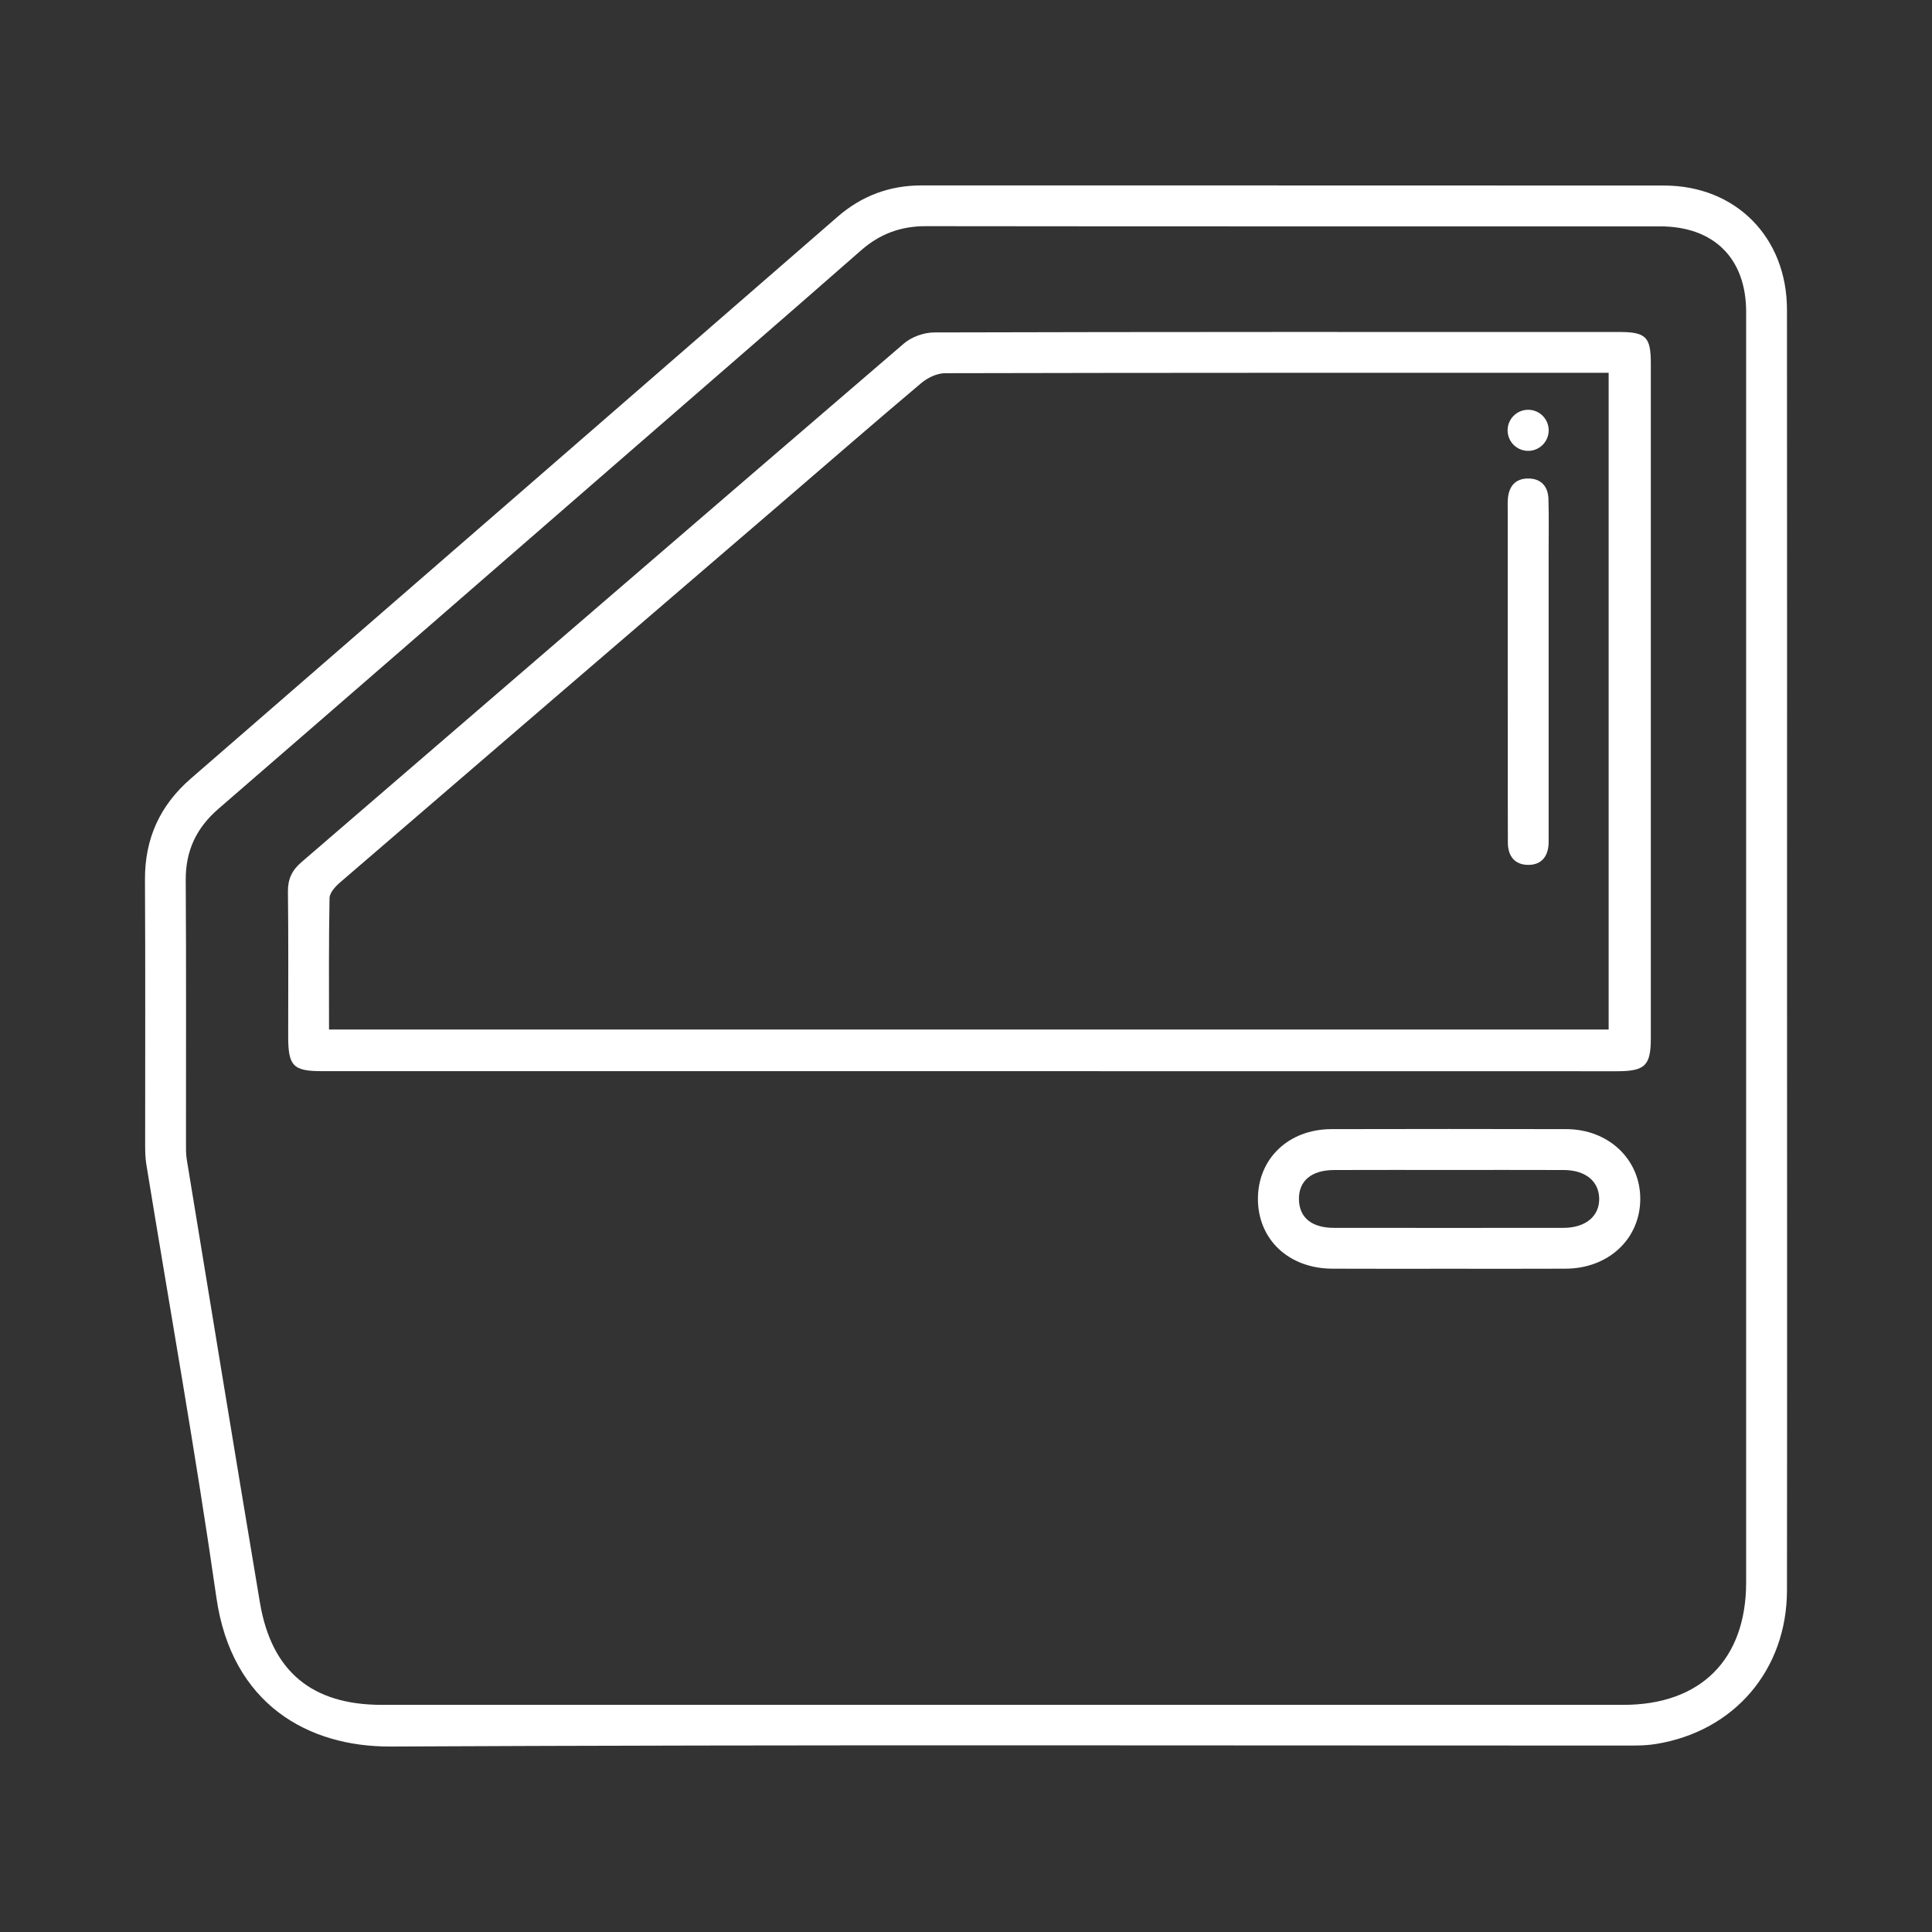
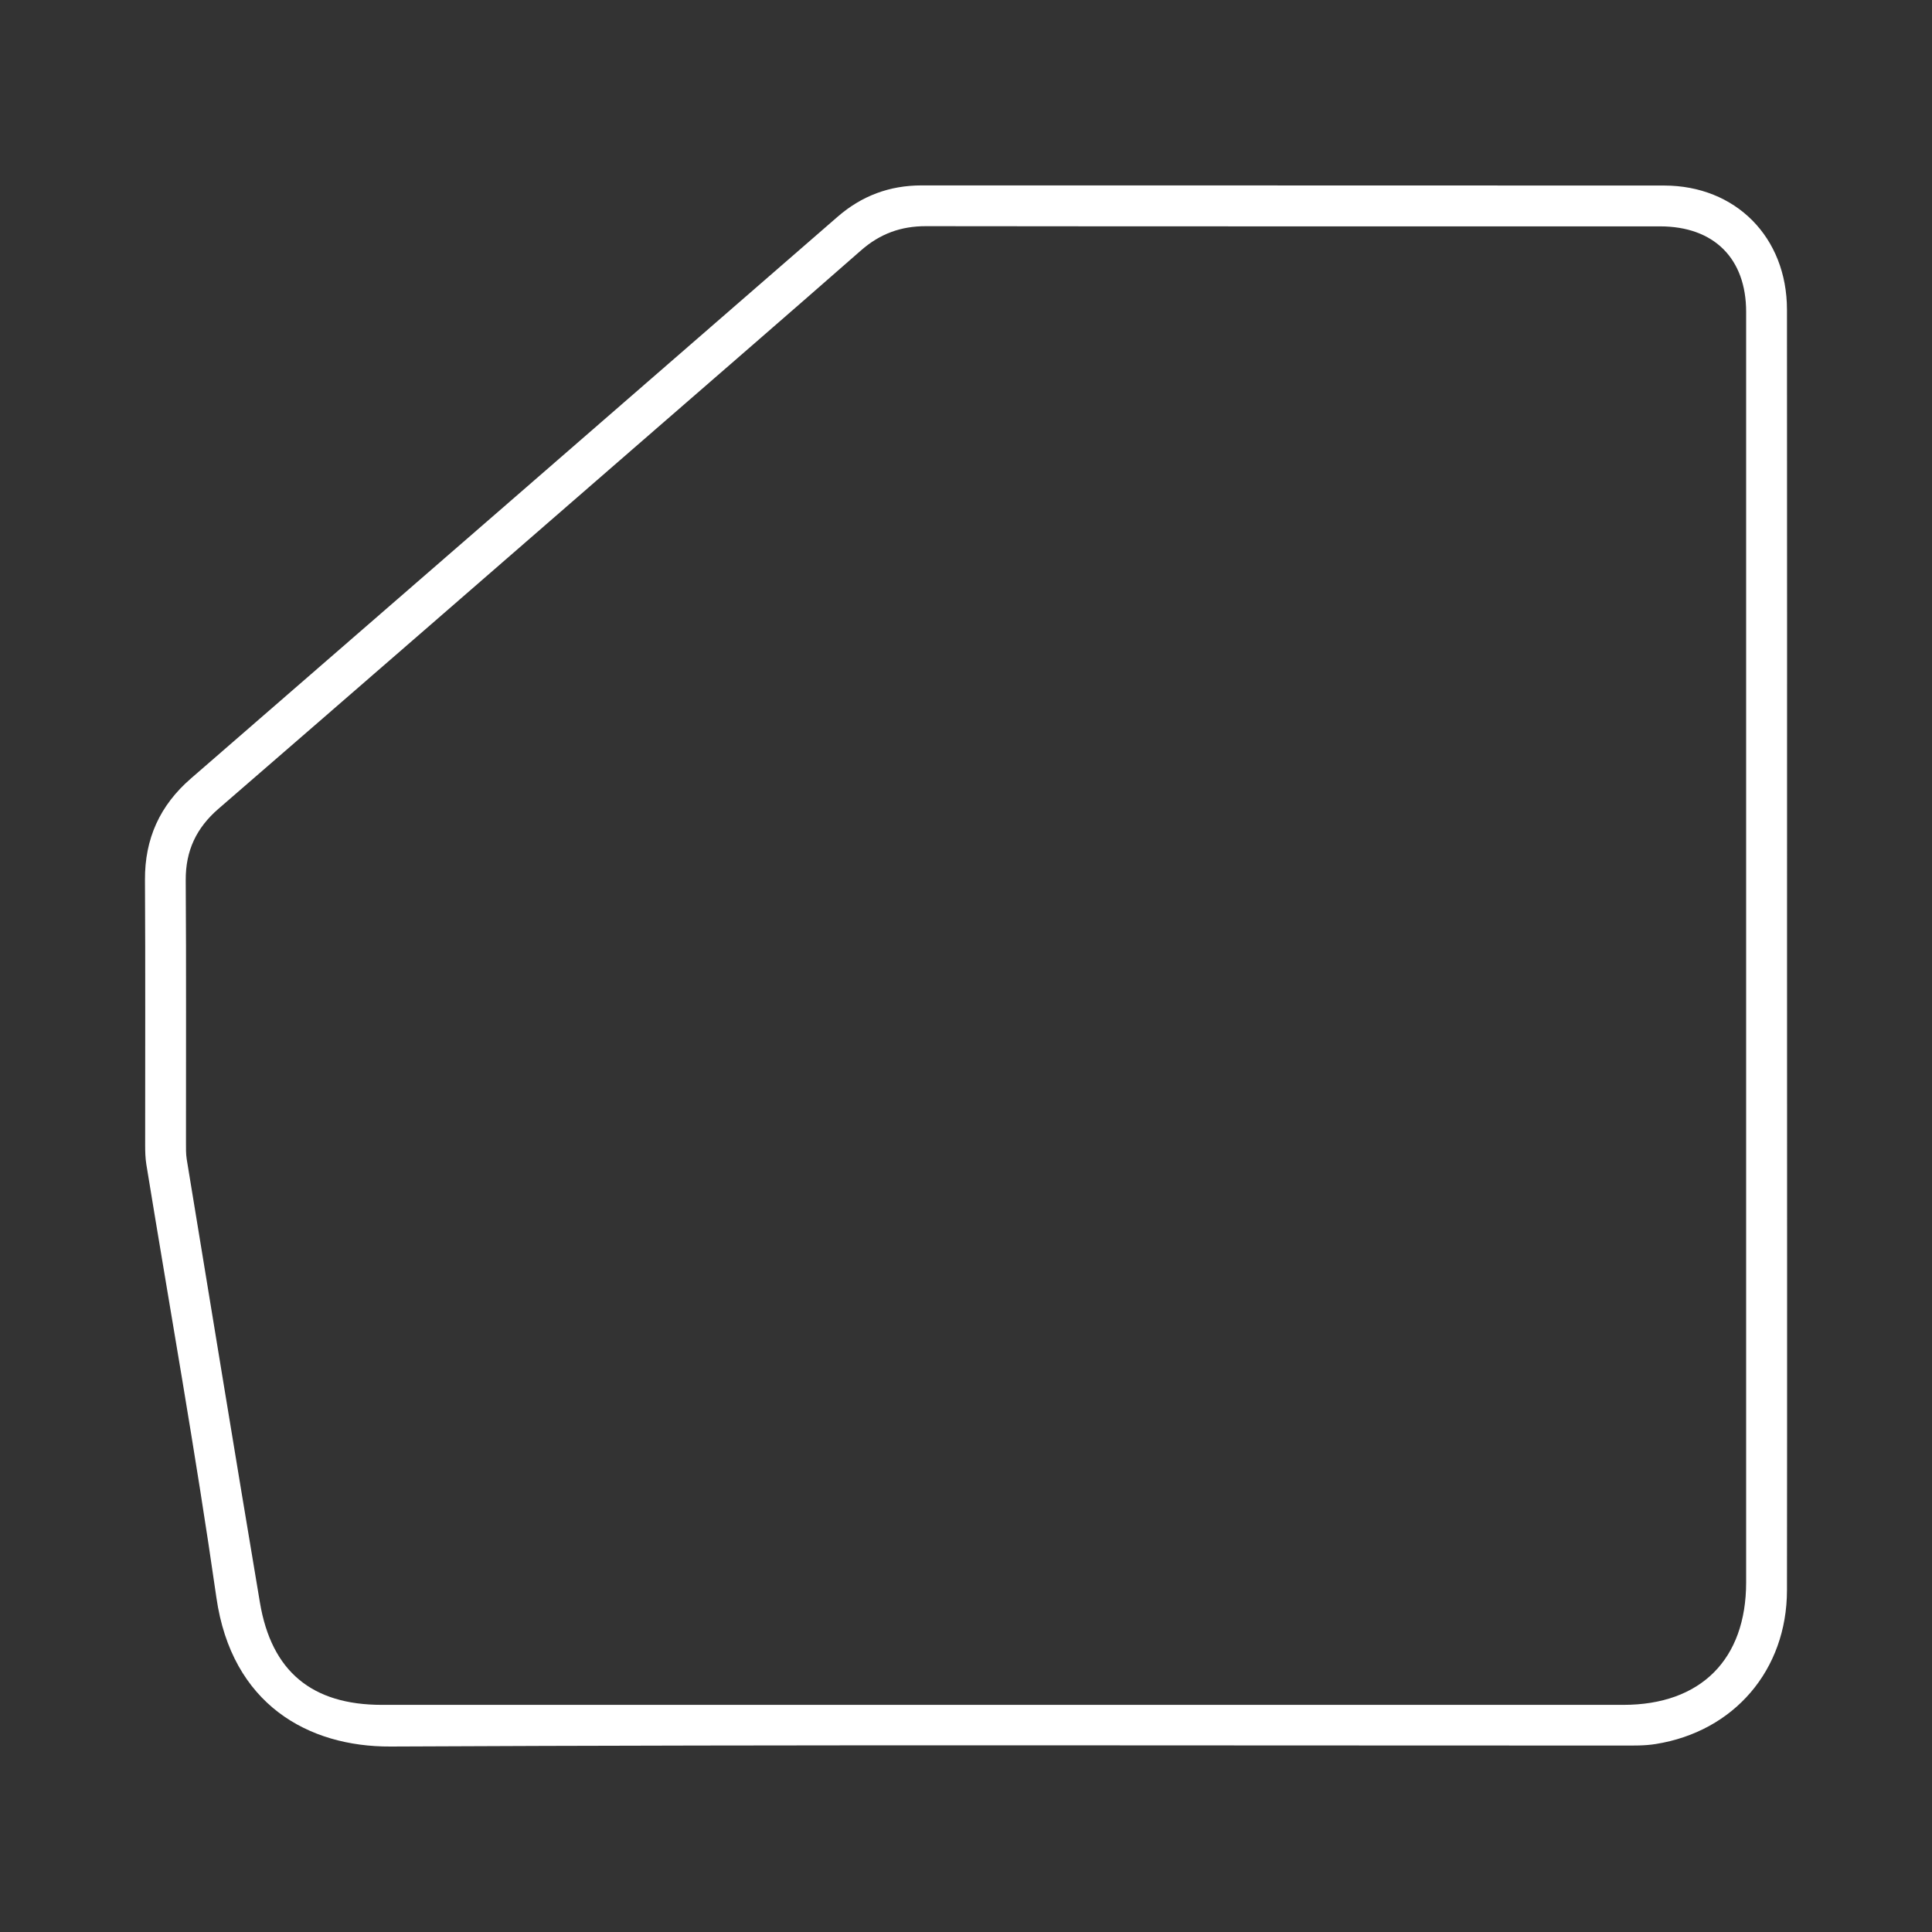
<svg xmlns="http://www.w3.org/2000/svg" version="1.1" id="Livello_1" x="0px" y="0px" viewBox="0 0 300 300" style="enable-background:new 0 0 300 300;">
  <rect x="0" y="0" width="300" height="300" fill="#333333" stroke="none" />
  <style type="text/css">
	.st0{fill:#FFFFFF;}
</style>
  <g>
    <path d="M277.49,147.77c0,33.05,0.03,66.11-0.01,99.16c-0.01,12.38-8.21,21.94-20.38,23.88c-1.73,0.28-3.51,0.24-5.27,0.24 c-63.73,0.01-127.46-0.16-191.19,0.15c-12.78,0.06-24.67-6.55-27.04-23.14c-3.22-22.48-7.23-44.85-10.88-67.27 c-0.15-0.95-0.18-1.93-0.18-2.89c-0.01-13.75,0.05-27.5-0.03-41.25c-0.04-6.42,2.31-11.59,7.15-15.78 C63.14,91.82,96.6,62.74,130.06,33.66c3.75-3.26,8.07-4.87,13.05-4.87c38.43,0.02,76.86-0.01,115.29,0.02 c11.13,0.01,19.07,8.03,19.08,19.27C277.51,81.31,277.49,114.54,277.49,147.77z M271.14,147.59c0-33.05,0.01-66.11,0-99.16 c0-8.31-5.01-13.28-13.37-13.28c-37.99-0.01-75.98,0.02-113.97-0.03c-3.91-0.01-7.16,1.18-10.1,3.76 c-11.26,9.88-22.59,19.68-33.9,29.51c-21.95,19.08-43.89,38.16-65.88,57.2c-3.43,2.97-5.11,6.51-5.08,11.09 c0.09,13.57,0.03,27.15,0.04,40.72c0,0.88-0.02,1.77,0.12,2.64c3.77,22.94,7.51,45.88,11.36,68.8c1.8,10.72,8.09,15.89,18.94,15.89 c64.26,0,128.51,0,192.77,0c12.01,0,19.07-7.04,19.07-19.03C271.15,212.99,271.14,180.29,271.14,147.59z" style="fill: rgb(255, 255, 255);" />
-     <path d="M150.55,166.33c-33.5,0-66.99,0-100.49,0c-4.55,0-5.31-0.78-5.31-5.4c0-7.49,0.05-14.99-0.04-22.48 c-0.02-1.94,0.62-3.3,2.08-4.56c31.19-26.85,62.35-53.75,93.58-80.56c1.2-1.03,3.12-1.71,4.71-1.71 c35.44-0.1,70.87-0.07,106.31-0.07c4.19,0,4.95,0.75,4.95,4.89c0,34.91,0,69.81,0,104.72c0,4.32-0.88,5.18-5.29,5.18 C217.54,166.33,184.05,166.33,150.55,166.33z M249.79,159.86c0-34.08,0-67.96,0-101.97c-0.71,0-1.23,0-1.75,0 c-33.76,0-67.52-0.02-101.29,0.06c-1.24,0-2.7,0.7-3.68,1.52c-7.35,6.19-14.59,12.5-21.88,18.76 c-22.8,19.59-45.6,39.16-68.37,58.78c-0.73,0.63-1.64,1.61-1.65,2.45c-0.13,6.76-0.08,13.52-0.08,20.4 C117.45,159.86,183.53,159.86,249.79,159.86z" style="fill: rgb(255, 255, 255);" />
-     <path d="M225.11,197.01c-6.08,0-12.16,0.02-18.24-0.01c-6.74-0.03-11.5-4.5-11.54-10.77c-0.03-6.29,4.73-10.88,11.41-10.9 c12.16-0.03,24.32-0.03,36.48,0c6.6,0.02,11.52,4.74,11.48,10.9c-0.05,6.18-4.95,10.75-11.61,10.77 C237.09,197.03,231.1,197.01,225.11,197.01z M225.12,181.67c-5.98,0-11.97-0.01-17.95,0.01c-3.56,0.01-5.54,1.71-5.47,4.61 c0.07,2.79,1.99,4.37,5.44,4.37c11.88,0.02,23.76,0.01,35.64,0c3.45,0,5.62-1.84,5.54-4.61c-0.08-2.68-2.17-4.36-5.51-4.37 C236.92,181.66,231.02,181.67,225.12,181.67z" style="fill: rgb(255, 255, 255);" />
-     <path d="M234.12,104.44c0-8.37,0-16.74,0-25.11c0-0.62-0.03-1.24,0.02-1.85c0.15-1.94,1.14-3.18,3.15-3.18 c2.01,0,3.09,1.23,3.15,3.17c0.09,2.9,0.03,5.81,0.03,8.72c0,14.27,0,28.54,0,42.81c0,0.62,0.01,1.23,0,1.85 c-0.04,2.08-1.07,3.45-3.16,3.45c-2.09,0-3.16-1.36-3.17-3.44c-0.02-5.02-0.01-10.04-0.01-15.06 C234.12,112.02,234.12,108.23,234.12,104.44z" style="fill: rgb(255, 255, 255);" />
-     <circle cx="237.29" cy="66.82" r="3.19" style="fill: rgb(255, 255, 255);" />
  </g>
</svg>